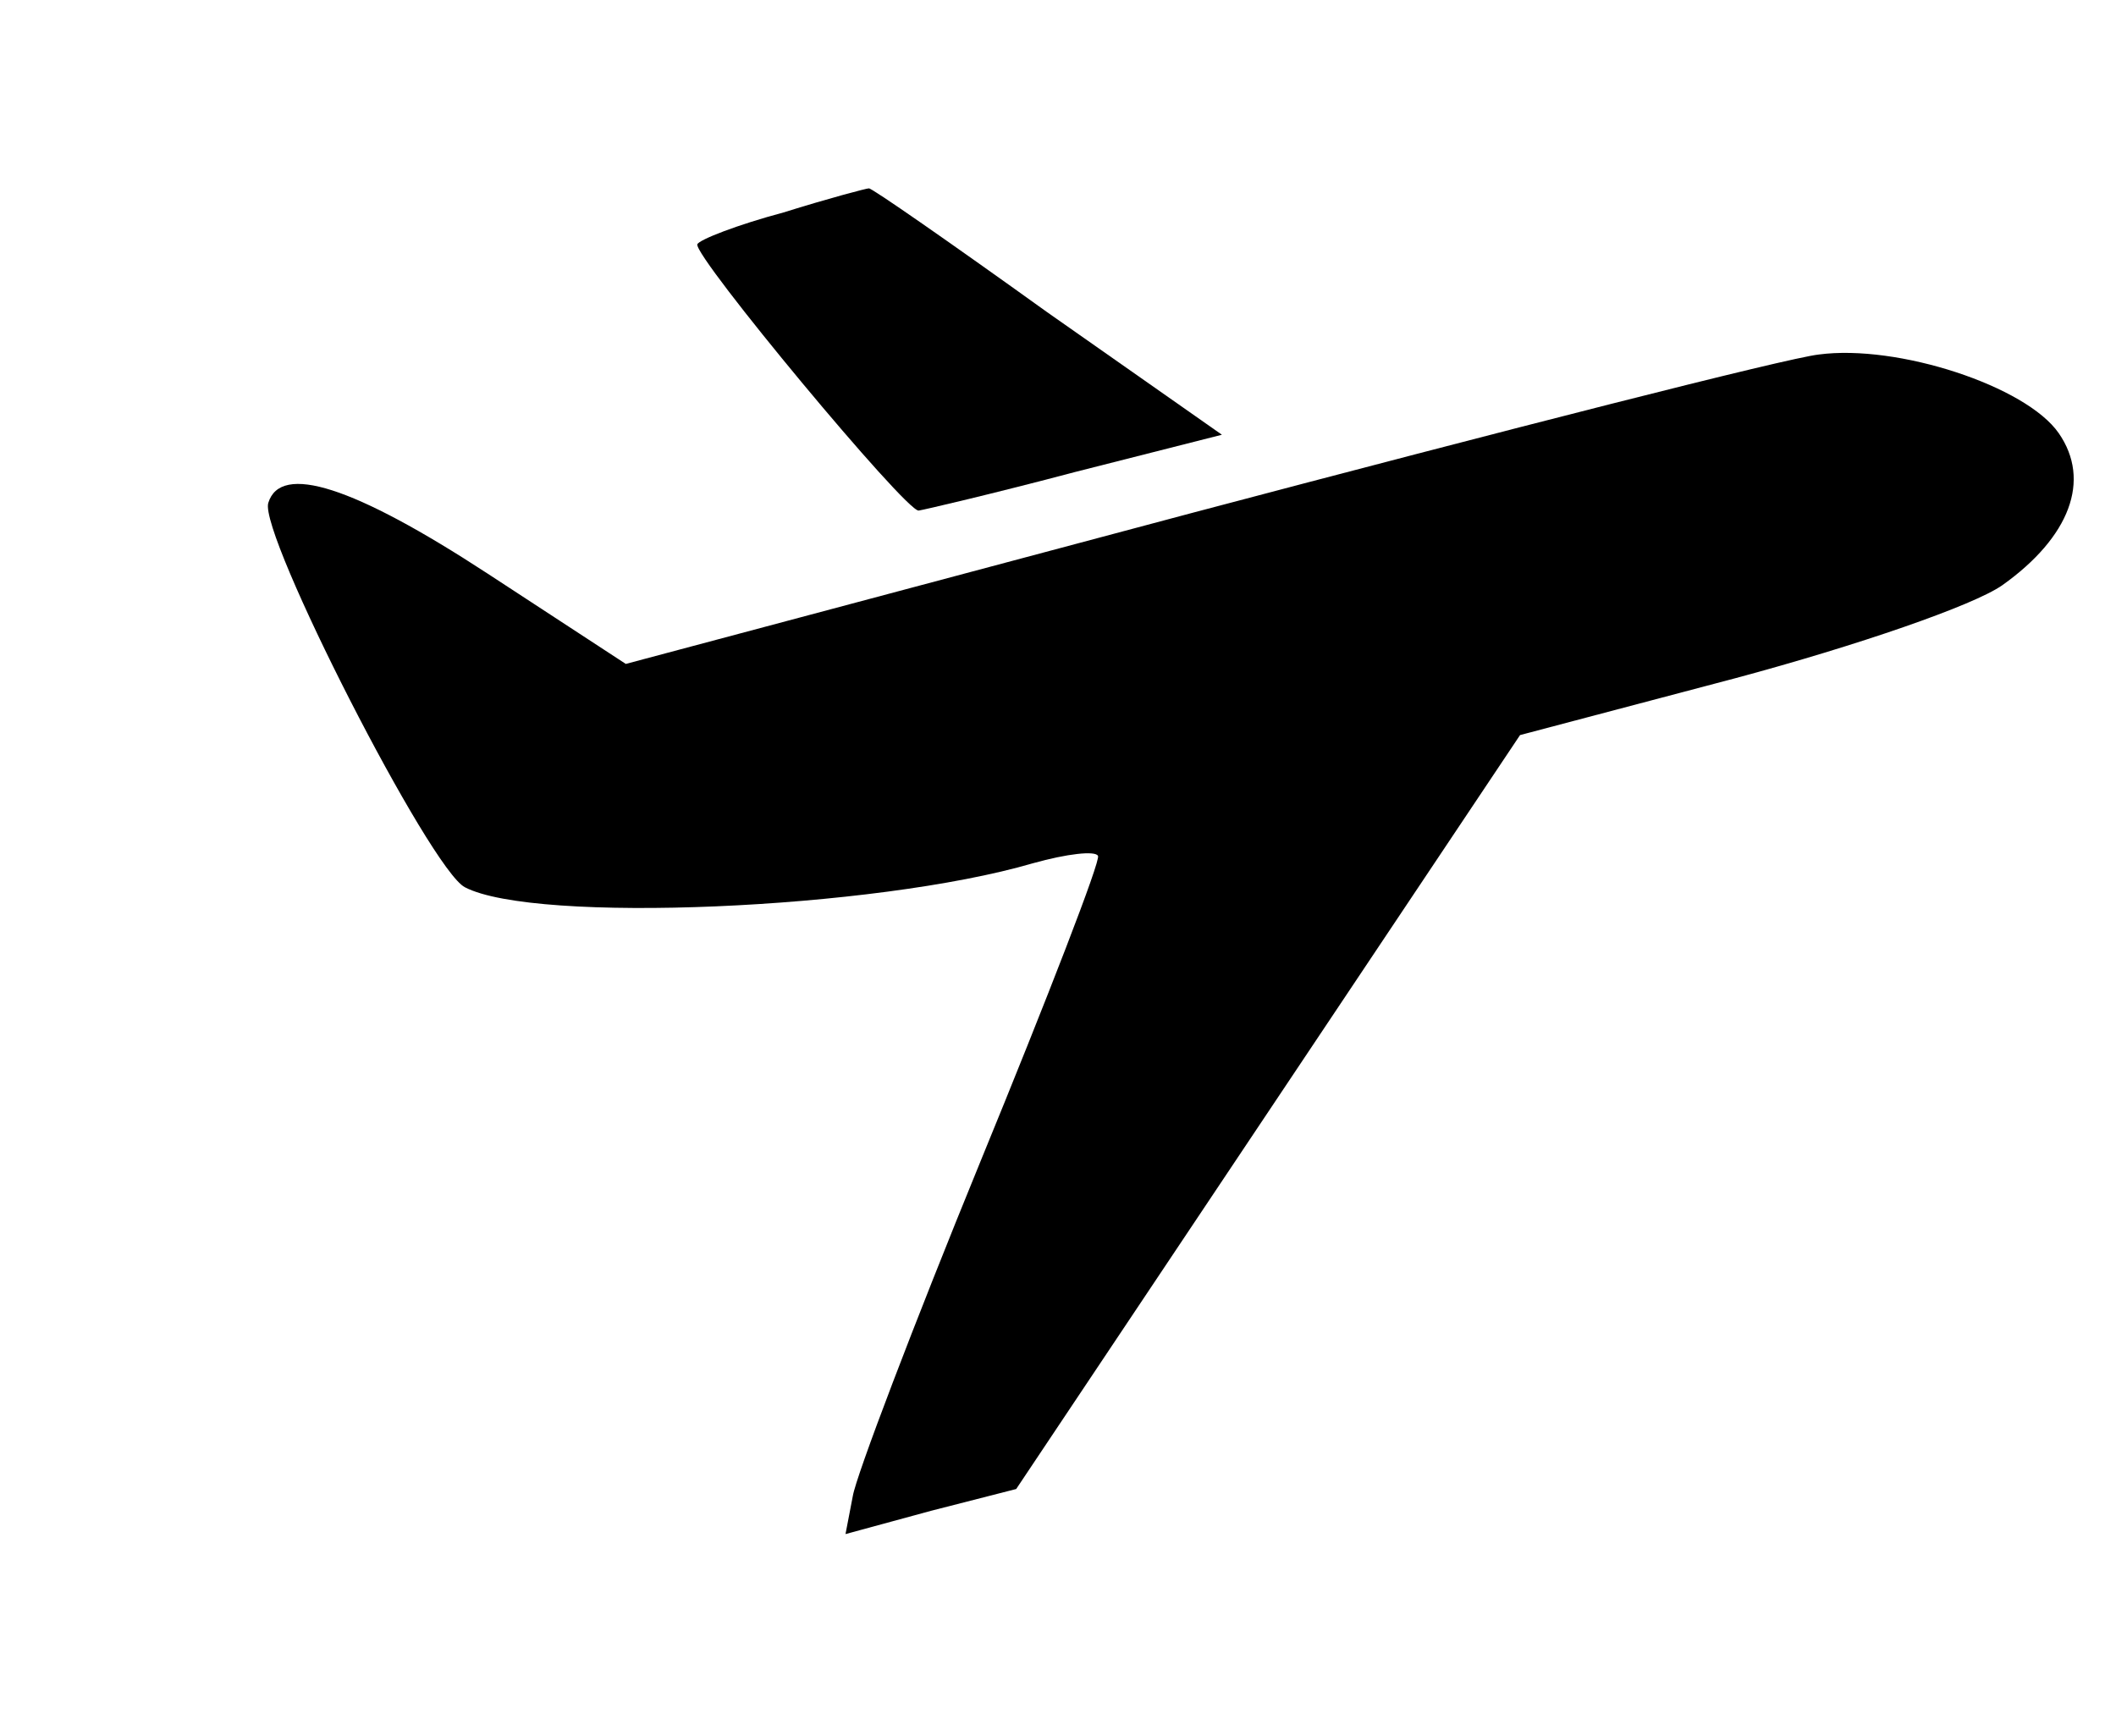
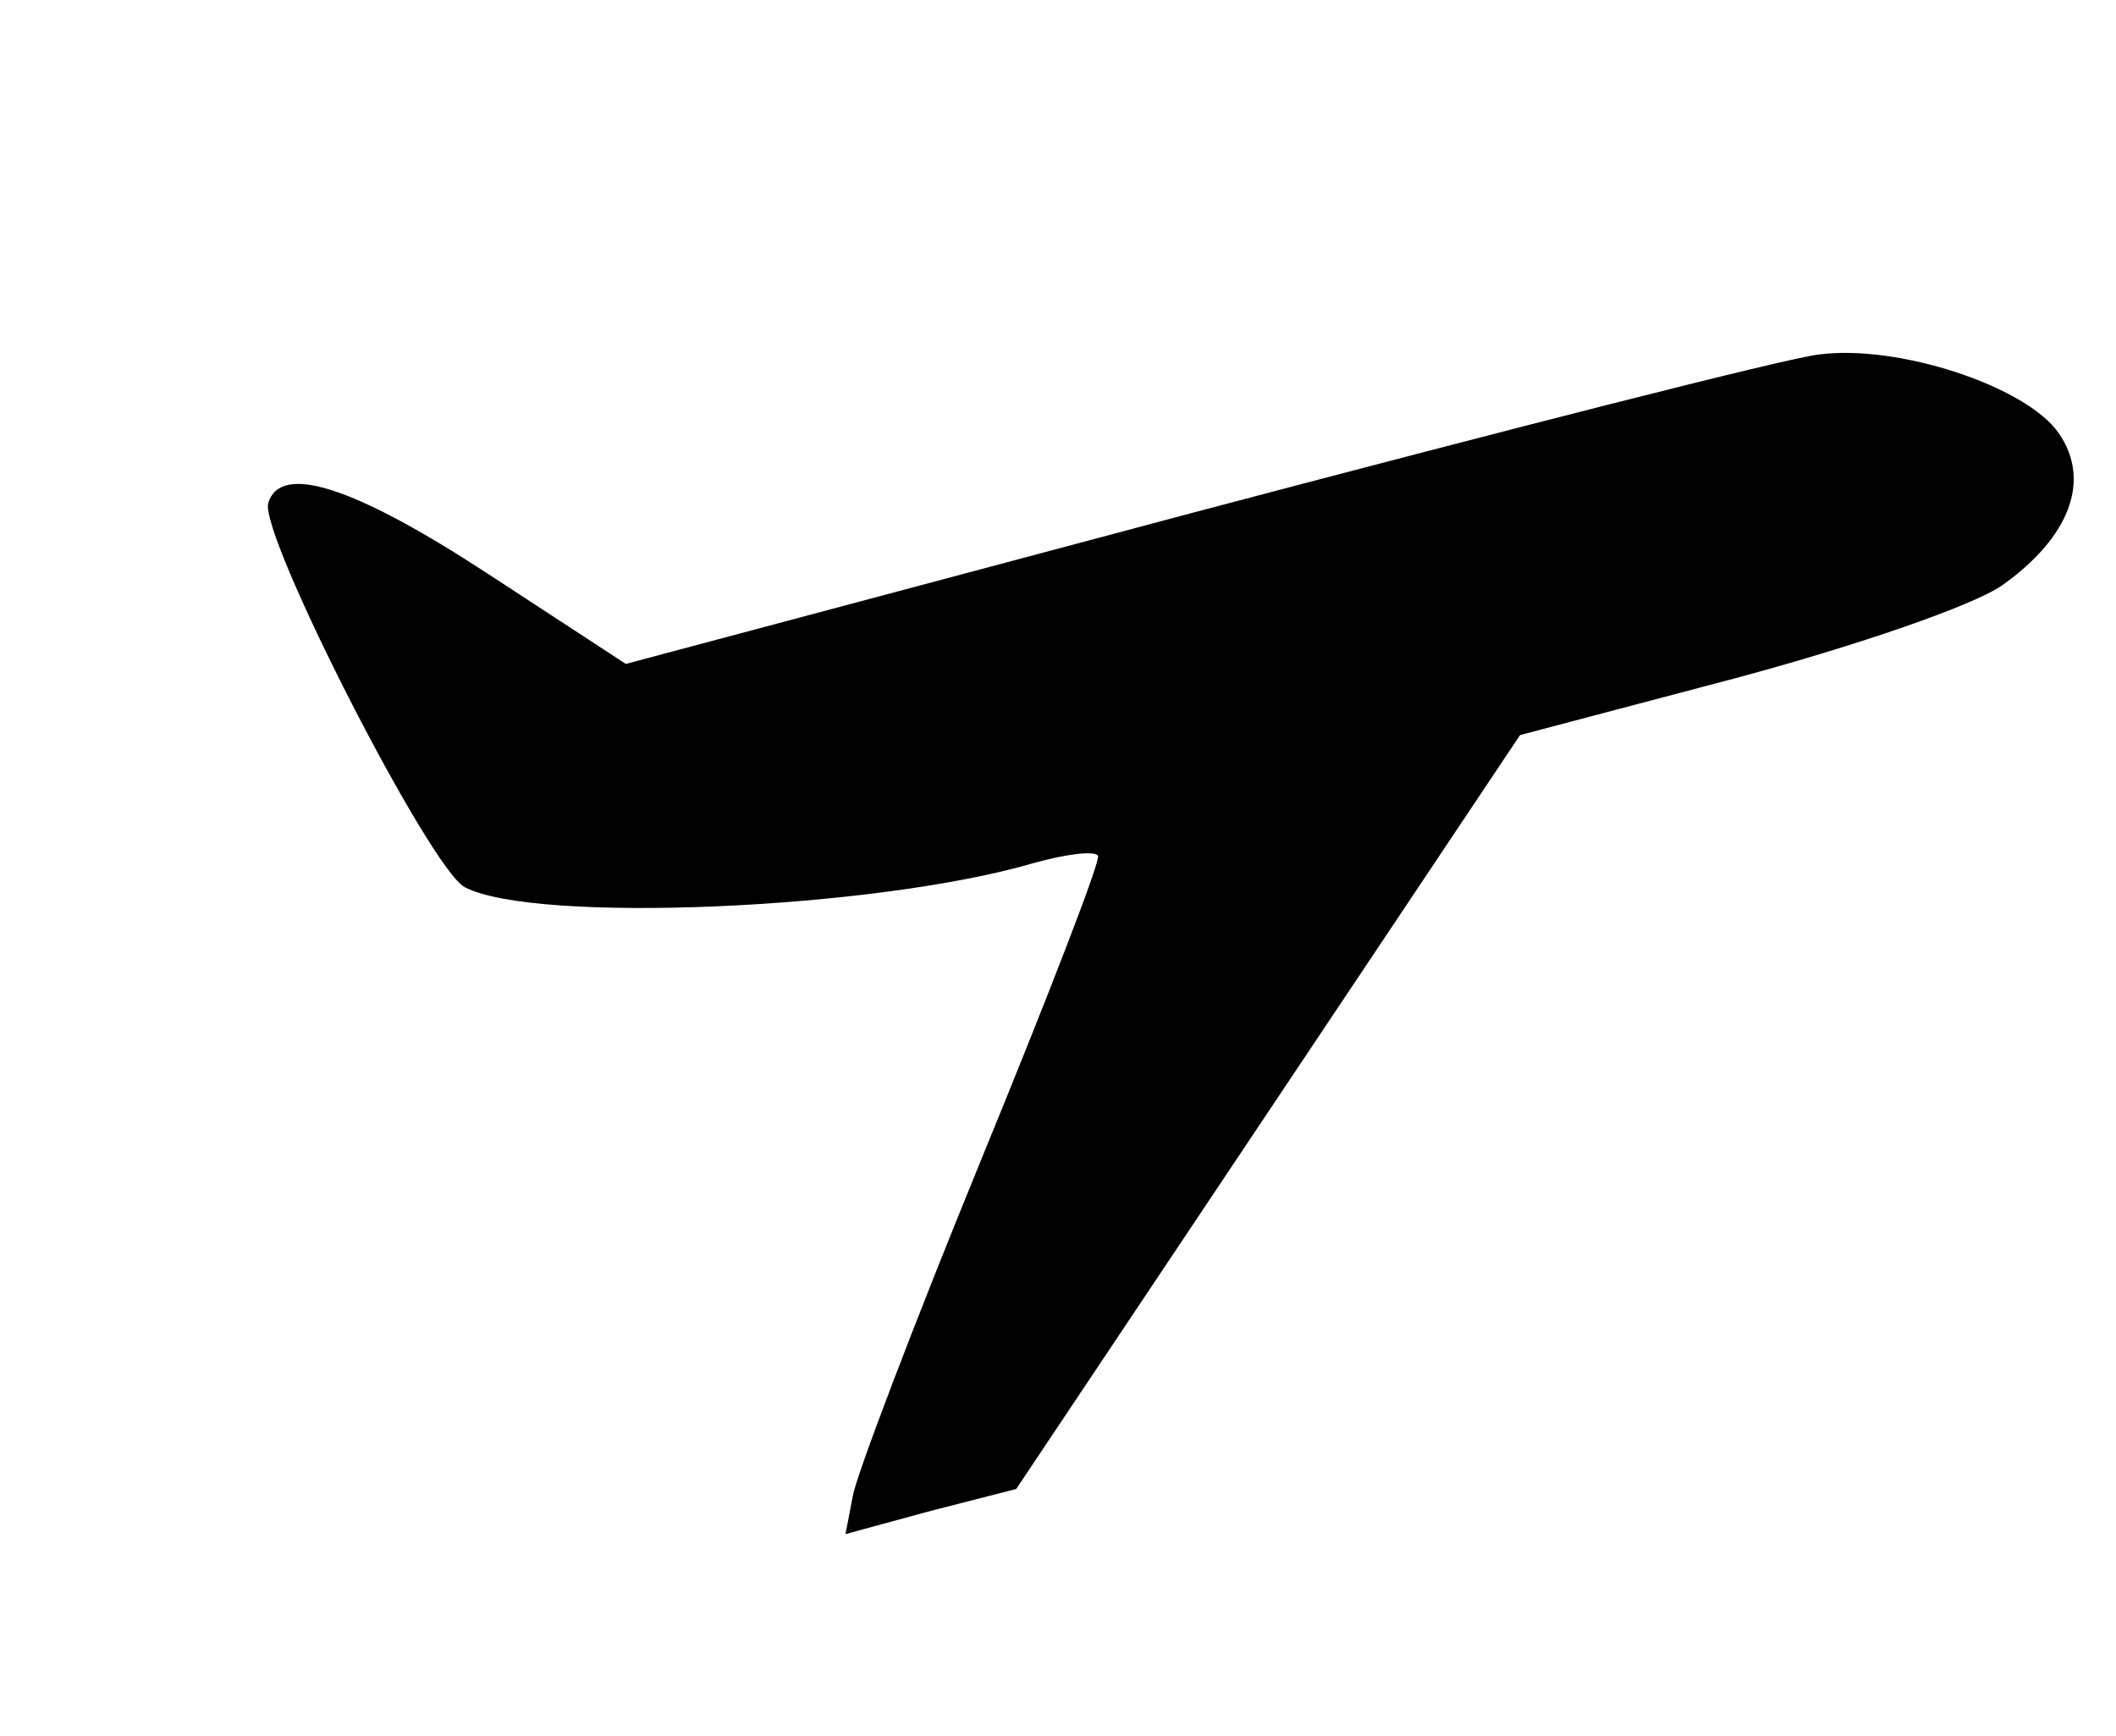
<svg xmlns="http://www.w3.org/2000/svg" width="78" height="64" viewBox="0 0 78 64" fill="none">
  <path d="M67.043 13.068C65.844 13.203 55.463 15.858 43.964 18.901L23.068 24.473L17.981 21.148C13.026 17.911 10.339 17.063 9.889 18.539C9.539 19.686 15.862 32.063 17.139 32.706C19.724 34.056 32.245 33.527 38.078 31.82C39.343 31.466 40.377 31.352 40.474 31.549C40.588 31.692 38.611 36.794 36.155 42.78C33.681 48.821 31.554 54.415 31.436 55.148L31.167 56.548L34.321 55.69L37.459 54.887L46.745 40.992L56.032 27.096L63.983 24.996C68.452 23.796 72.741 22.321 73.811 21.571C76.297 19.801 77.094 17.703 75.888 15.966C74.683 14.229 69.949 12.68 67.043 13.068Z" fill="black" />
-   <path d="M28.883 7.831C27.203 8.279 25.755 8.84 25.705 9.007C25.57 9.454 33.416 18.896 33.865 18.82C34.031 18.799 36.609 18.199 39.62 17.401L45.042 16.025L38.584 11.496C35.041 8.95 32.094 6.9 32.028 6.944C31.978 6.933 30.53 7.315 28.883 7.831Z" fill="black" />
</svg>